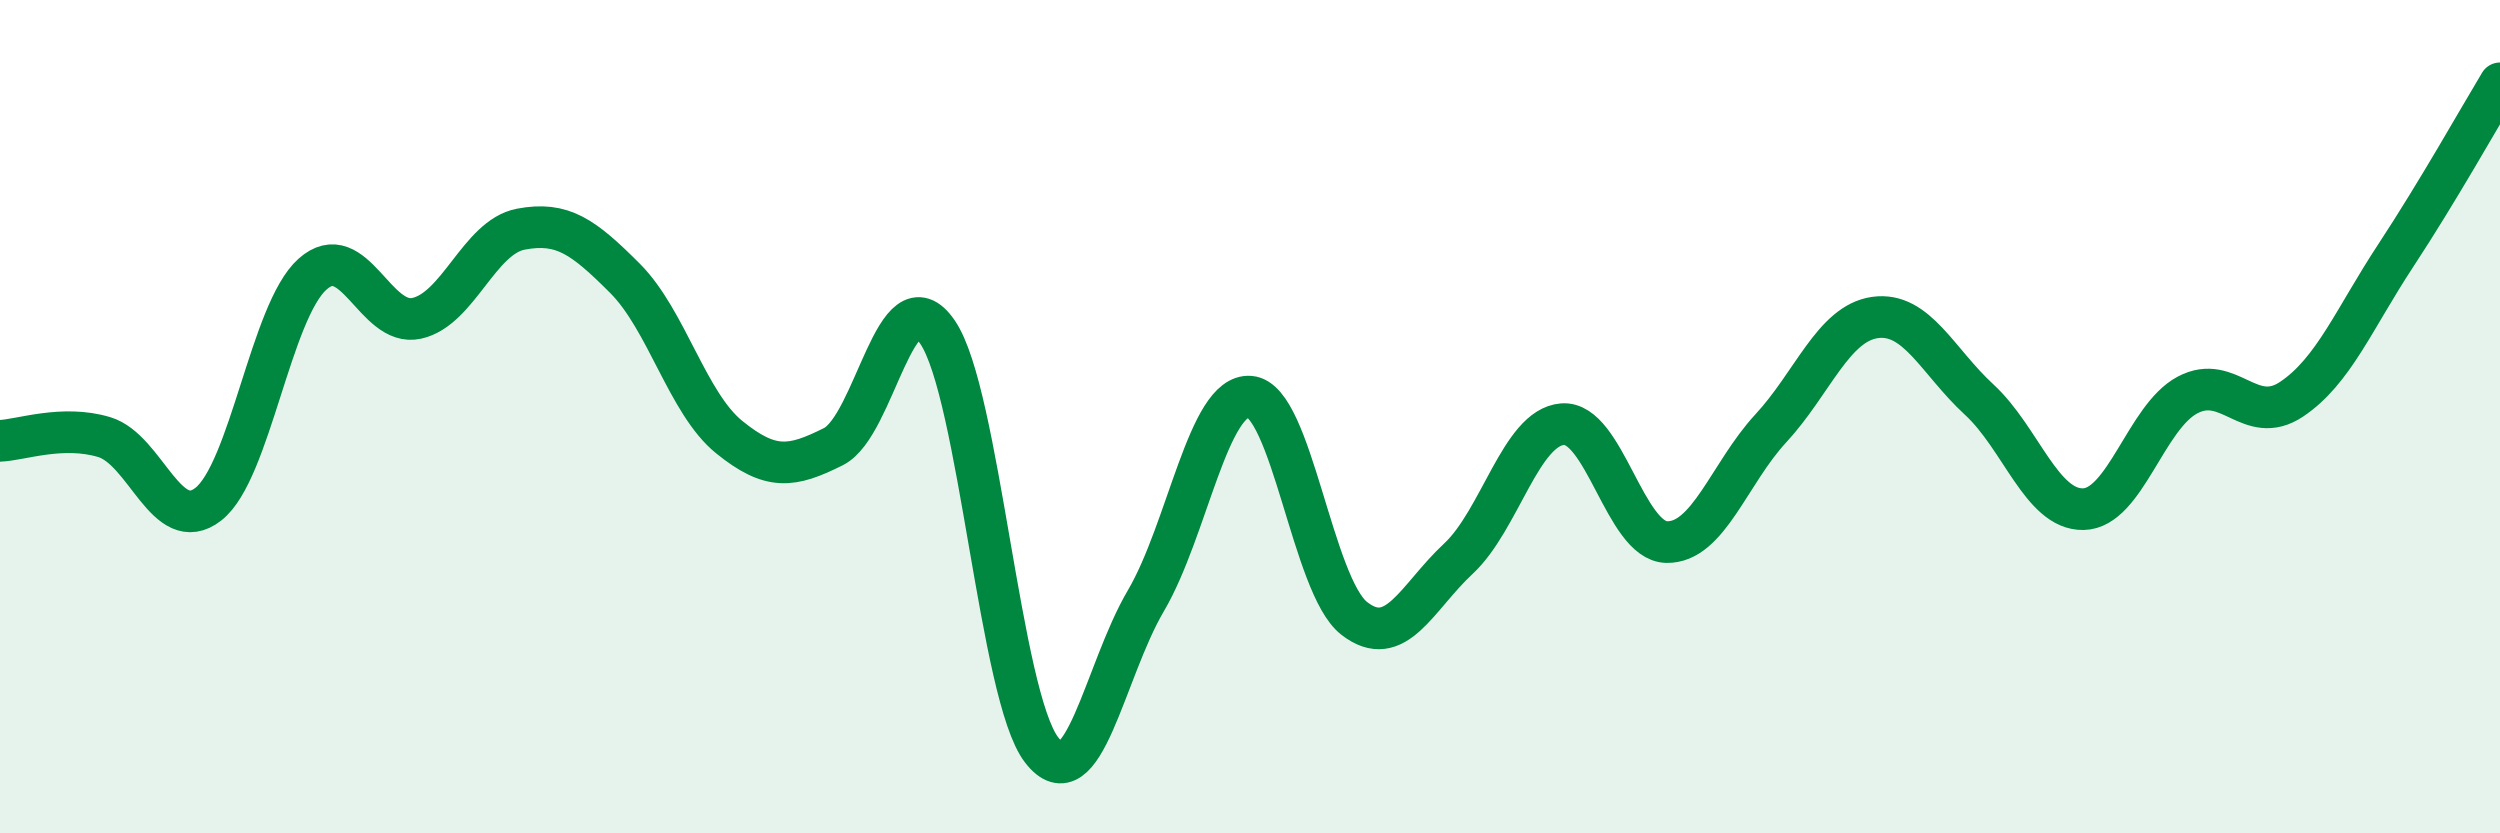
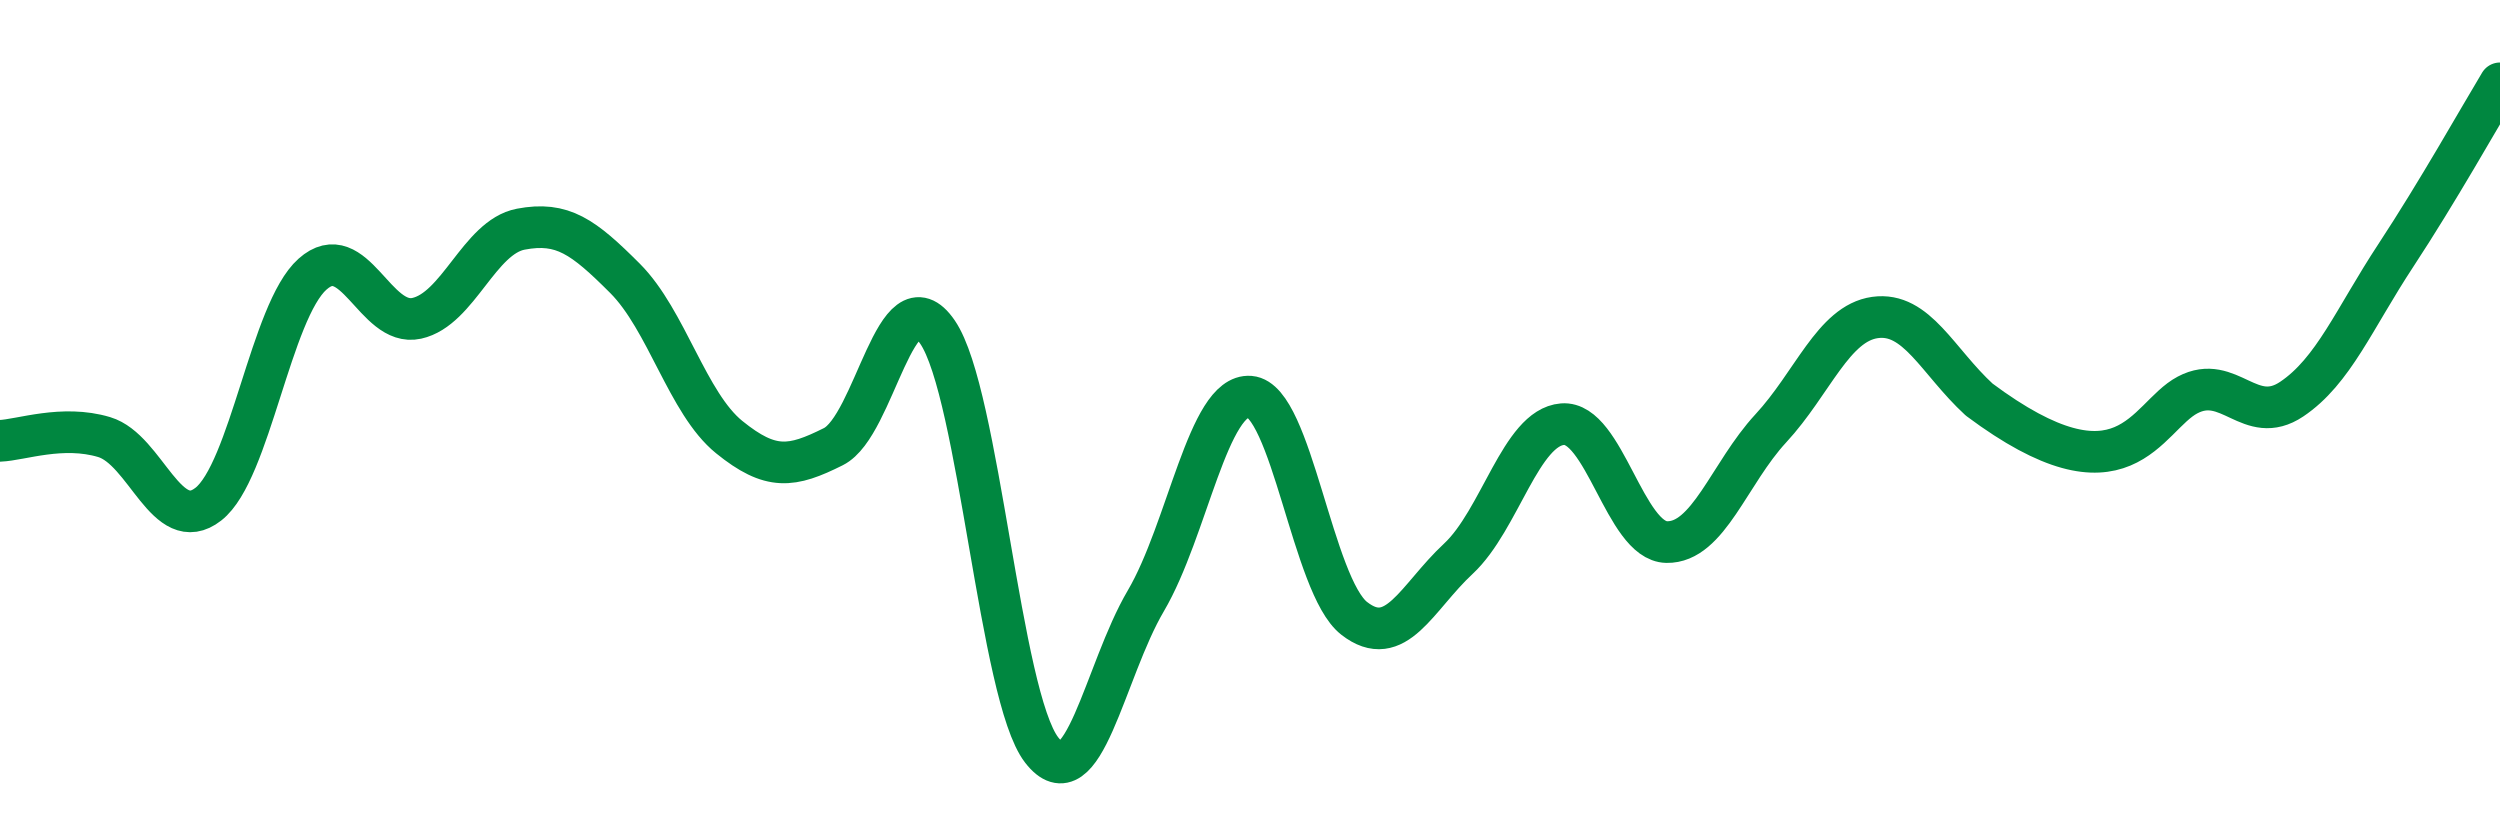
<svg xmlns="http://www.w3.org/2000/svg" width="60" height="20" viewBox="0 0 60 20">
-   <path d="M 0,10.58 C 0.5,10.56 1.5,10.19 2.5,10.49 C 3.5,10.79 4,12.88 5,12.1 C 6,11.32 6.5,7.47 7.5,6.58 C 8.5,5.69 9,7.86 10,7.64 C 11,7.42 11.5,5.69 12.5,5.5 C 13.5,5.31 14,5.68 15,6.68 C 16,7.68 16.5,9.68 17.5,10.49 C 18.5,11.3 19,11.22 20,10.72 C 21,10.22 21.5,6.51 22.5,7.97 C 23.5,9.43 24,16.71 25,18 C 26,19.29 26.5,16.12 27.5,14.42 C 28.5,12.72 29,9.44 30,9.52 C 31,9.6 31.5,14.06 32.5,14.84 C 33.5,15.62 34,14.34 35,13.41 C 36,12.48 36.5,10.26 37.5,10.18 C 38.5,10.1 39,12.99 40,13.01 C 41,13.03 41.5,11.36 42.5,10.28 C 43.5,9.2 44,7.76 45,7.62 C 46,7.48 46.5,8.67 47.5,9.59 C 48.5,10.51 49,12.24 50,12.22 C 51,12.2 51.5,10.01 52.5,9.48 C 53.5,8.95 54,10.25 55,9.58 C 56,8.91 56.5,7.65 57.5,6.13 C 58.5,4.61 59.5,2.83 60,2L60 20L0 20Z" fill="#008740" opacity="0.1" stroke-linecap="round" stroke-linejoin="round" />
-   <path d="M 0,10.58 C 0.5,10.56 1.5,10.19 2.5,10.49 C 3.5,10.79 4,12.88 5,12.1 C 6,11.32 6.5,7.47 7.5,6.58 C 8.5,5.69 9,7.86 10,7.64 C 11,7.42 11.5,5.69 12.5,5.5 C 13.5,5.31 14,5.68 15,6.68 C 16,7.68 16.5,9.68 17.5,10.49 C 18.5,11.3 19,11.22 20,10.72 C 21,10.22 21.5,6.51 22.5,7.97 C 23.5,9.43 24,16.71 25,18 C 26,19.29 26.5,16.12 27.5,14.42 C 28.5,12.72 29,9.44 30,9.52 C 31,9.6 31.5,14.06 32.5,14.84 C 33.5,15.62 34,14.34 35,13.41 C 36,12.48 36.5,10.26 37.5,10.18 C 38.5,10.1 39,12.99 40,13.01 C 41,13.03 41.5,11.36 42.5,10.28 C 43.5,9.2 44,7.76 45,7.62 C 46,7.48 46.5,8.67 47.5,9.59 C 48.5,10.51 49,12.24 50,12.22 C 51,12.2 51.5,10.01 52.5,9.48 C 53.5,8.95 54,10.25 55,9.58 C 56,8.91 56.5,7.65 57.5,6.13 C 58.5,4.61 59.5,2.83 60,2" stroke="#008740" stroke-width="1" fill="none" stroke-linecap="round" stroke-linejoin="round" />
+   <path d="M 0,10.58 C 0.5,10.56 1.5,10.19 2.5,10.49 C 3.5,10.79 4,12.88 5,12.1 C 6,11.32 6.5,7.47 7.5,6.58 C 8.5,5.69 9,7.86 10,7.64 C 11,7.42 11.5,5.69 12.5,5.5 C 13.5,5.31 14,5.68 15,6.68 C 16,7.68 16.5,9.68 17.5,10.49 C 18.5,11.3 19,11.22 20,10.72 C 21,10.22 21.5,6.51 22.5,7.97 C 23.5,9.43 24,16.71 25,18 C 26,19.29 26.5,16.12 27.5,14.42 C 28.5,12.72 29,9.44 30,9.52 C 31,9.6 31.5,14.06 32.5,14.84 C 33.5,15.62 34,14.34 35,13.41 C 36,12.48 36.5,10.26 37.5,10.18 C 38.5,10.1 39,12.99 40,13.01 C 41,13.03 41.5,11.36 42.5,10.28 C 43.5,9.2 44,7.76 45,7.62 C 46,7.48 46.5,8.67 47.5,9.59 C 51,12.2 51.5,10.01 52.5,9.48 C 53.5,8.95 54,10.25 55,9.58 C 56,8.91 56.5,7.65 57.5,6.13 C 58.5,4.61 59.5,2.83 60,2" stroke="#008740" stroke-width="1" fill="none" stroke-linecap="round" stroke-linejoin="round" />
</svg>